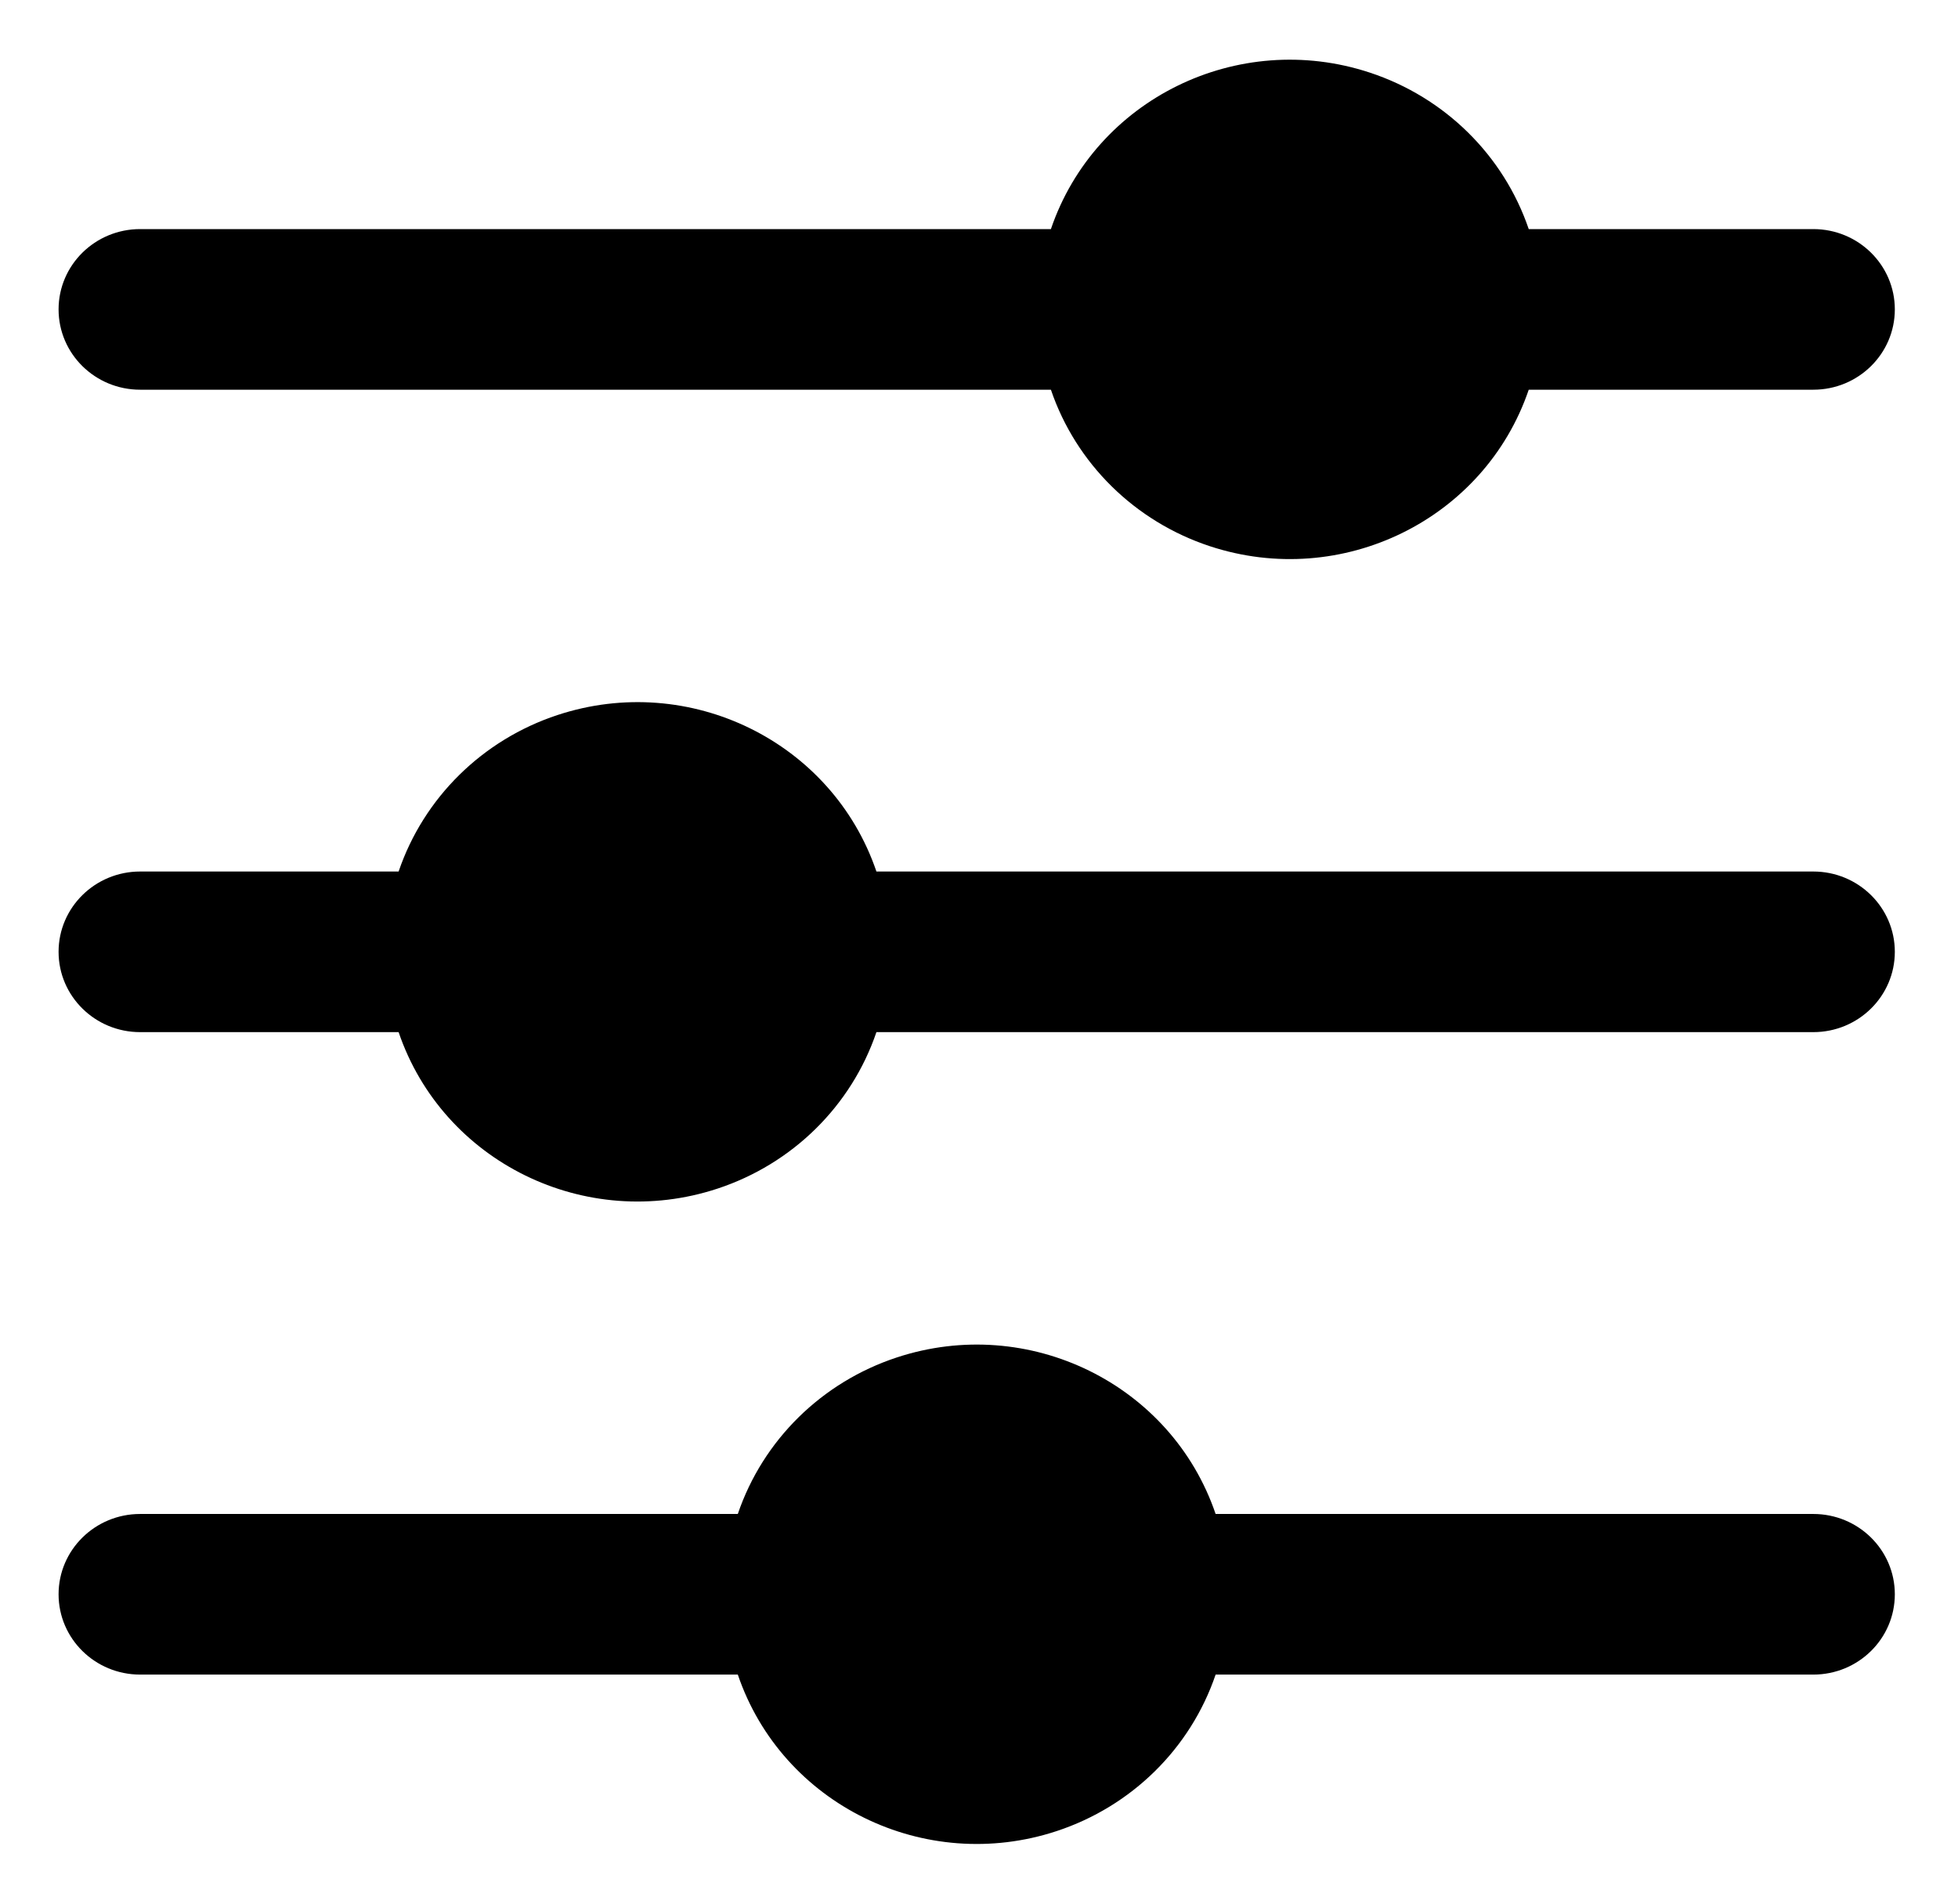
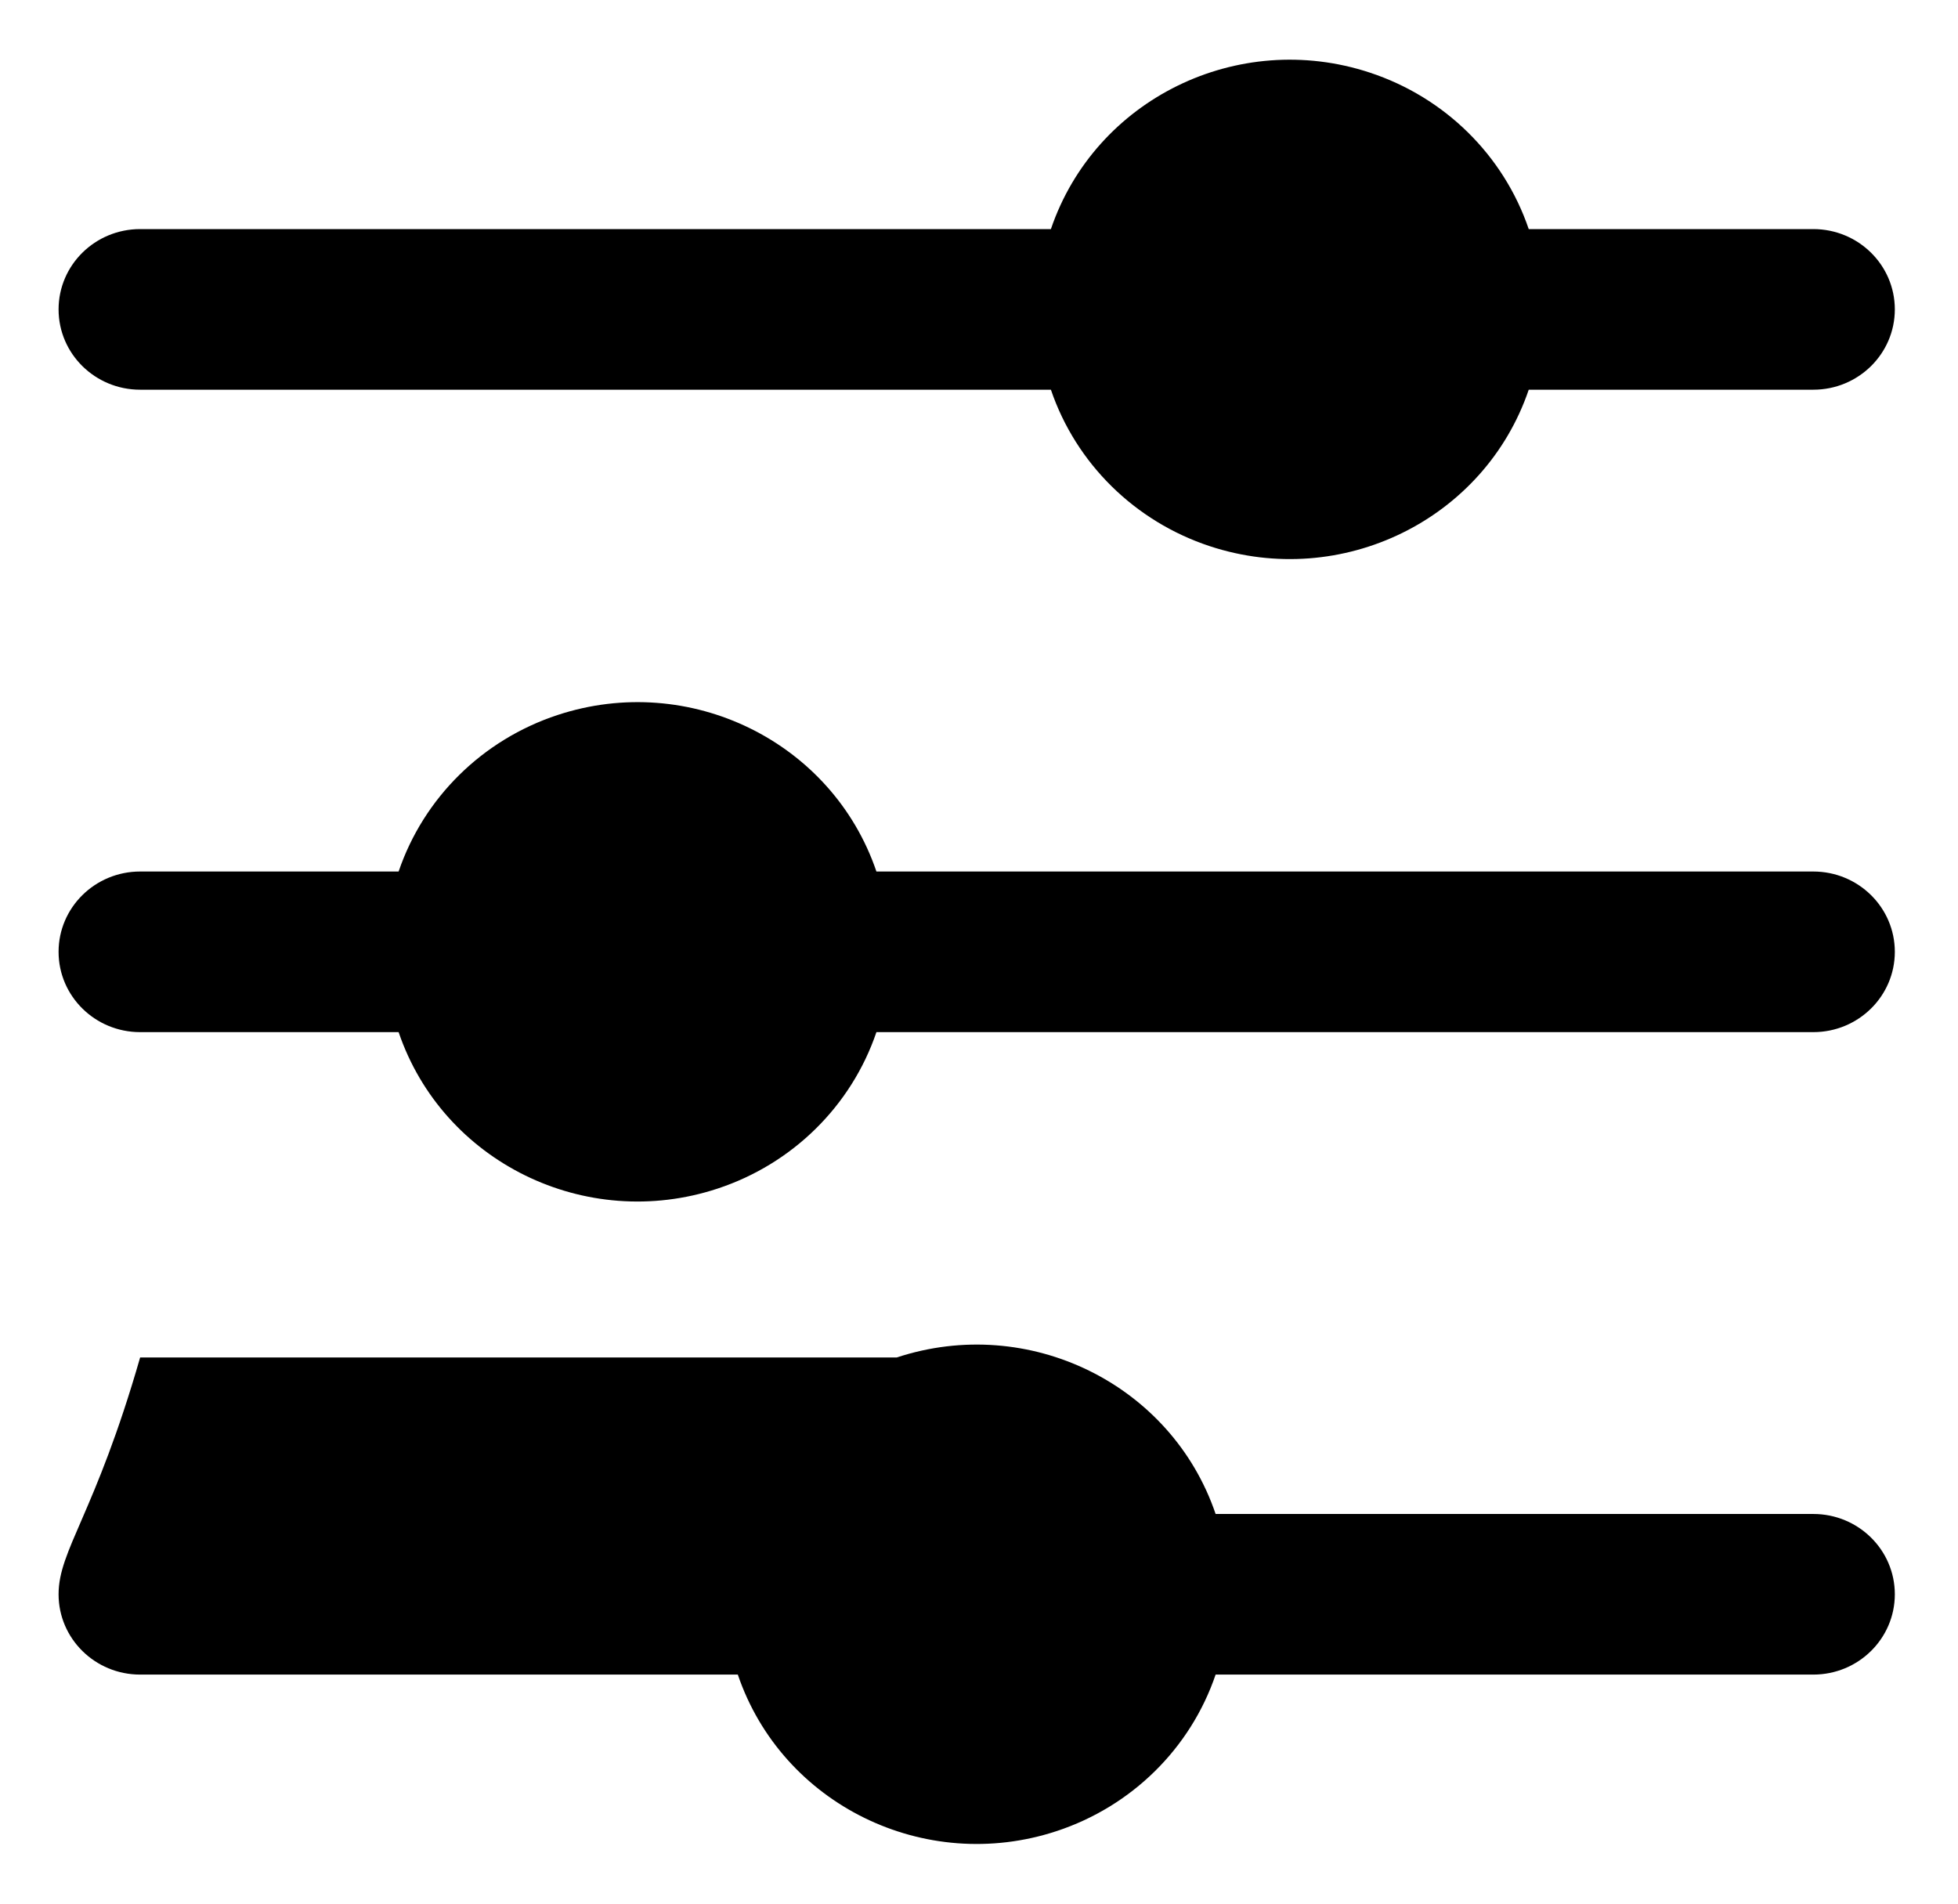
<svg xmlns="http://www.w3.org/2000/svg" width="72" height="70" viewBox="0 0 72 70" fill="none">
-   <path d="M2.154 11.377C2.154 9.746 3.497 8.424 5.153 8.424H38.644C40.27 3.645 45.52 1.069 50.372 2.67C53.128 3.579 55.291 5.709 56.215 8.424H66.679C68.335 8.424 69.677 9.746 69.677 11.377C69.677 13.008 68.335 14.33 66.679 14.33H56.215C54.59 19.108 49.339 21.684 44.487 20.084C41.731 19.174 39.568 17.044 38.644 14.33H5.153C3.497 14.33 2.154 13.008 2.154 11.377ZM66.679 32.047H32.228C30.603 27.269 25.352 24.693 20.5 26.293C17.744 27.202 15.581 29.333 14.658 32.047H5.153C3.497 32.047 2.154 33.369 2.154 35C2.154 36.631 3.497 37.953 5.153 37.953H14.658C16.283 42.731 21.533 45.308 26.385 43.707C29.142 42.798 31.305 40.667 32.228 37.953H66.679C68.335 37.953 69.677 36.631 69.677 35C69.677 33.369 68.335 32.047 66.679 32.047ZM66.679 55.671H44.701C43.076 50.892 37.825 48.316 32.973 49.917C30.217 50.826 28.054 52.956 27.131 55.671H5.153C3.497 55.671 2.154 56.993 2.154 58.624C2.154 60.255 3.497 61.577 5.153 61.577H27.131C28.756 66.355 34.007 68.931 38.858 67.331C41.615 66.421 43.778 64.291 44.701 61.577H66.679C68.335 61.577 69.677 60.255 69.677 58.624C69.677 56.993 68.335 55.671 66.679 55.671Z" fill="black" />
+   <path d="M2.154 11.377C2.154 9.746 3.497 8.424 5.153 8.424H38.644C40.27 3.645 45.52 1.069 50.372 2.67C53.128 3.579 55.291 5.709 56.215 8.424H66.679C68.335 8.424 69.677 9.746 69.677 11.377C69.677 13.008 68.335 14.33 66.679 14.33H56.215C54.59 19.108 49.339 21.684 44.487 20.084C41.731 19.174 39.568 17.044 38.644 14.33H5.153C3.497 14.33 2.154 13.008 2.154 11.377ZM66.679 32.047H32.228C30.603 27.269 25.352 24.693 20.5 26.293C17.744 27.202 15.581 29.333 14.658 32.047H5.153C3.497 32.047 2.154 33.369 2.154 35C2.154 36.631 3.497 37.953 5.153 37.953H14.658C16.283 42.731 21.533 45.308 26.385 43.707C29.142 42.798 31.305 40.667 32.228 37.953H66.679C68.335 37.953 69.677 36.631 69.677 35C69.677 33.369 68.335 32.047 66.679 32.047ZM66.679 55.671H44.701C43.076 50.892 37.825 48.316 32.973 49.917H5.153C3.497 55.671 2.154 56.993 2.154 58.624C2.154 60.255 3.497 61.577 5.153 61.577H27.131C28.756 66.355 34.007 68.931 38.858 67.331C41.615 66.421 43.778 64.291 44.701 61.577H66.679C68.335 61.577 69.677 60.255 69.677 58.624C69.677 56.993 68.335 55.671 66.679 55.671Z" fill="black" />
</svg>